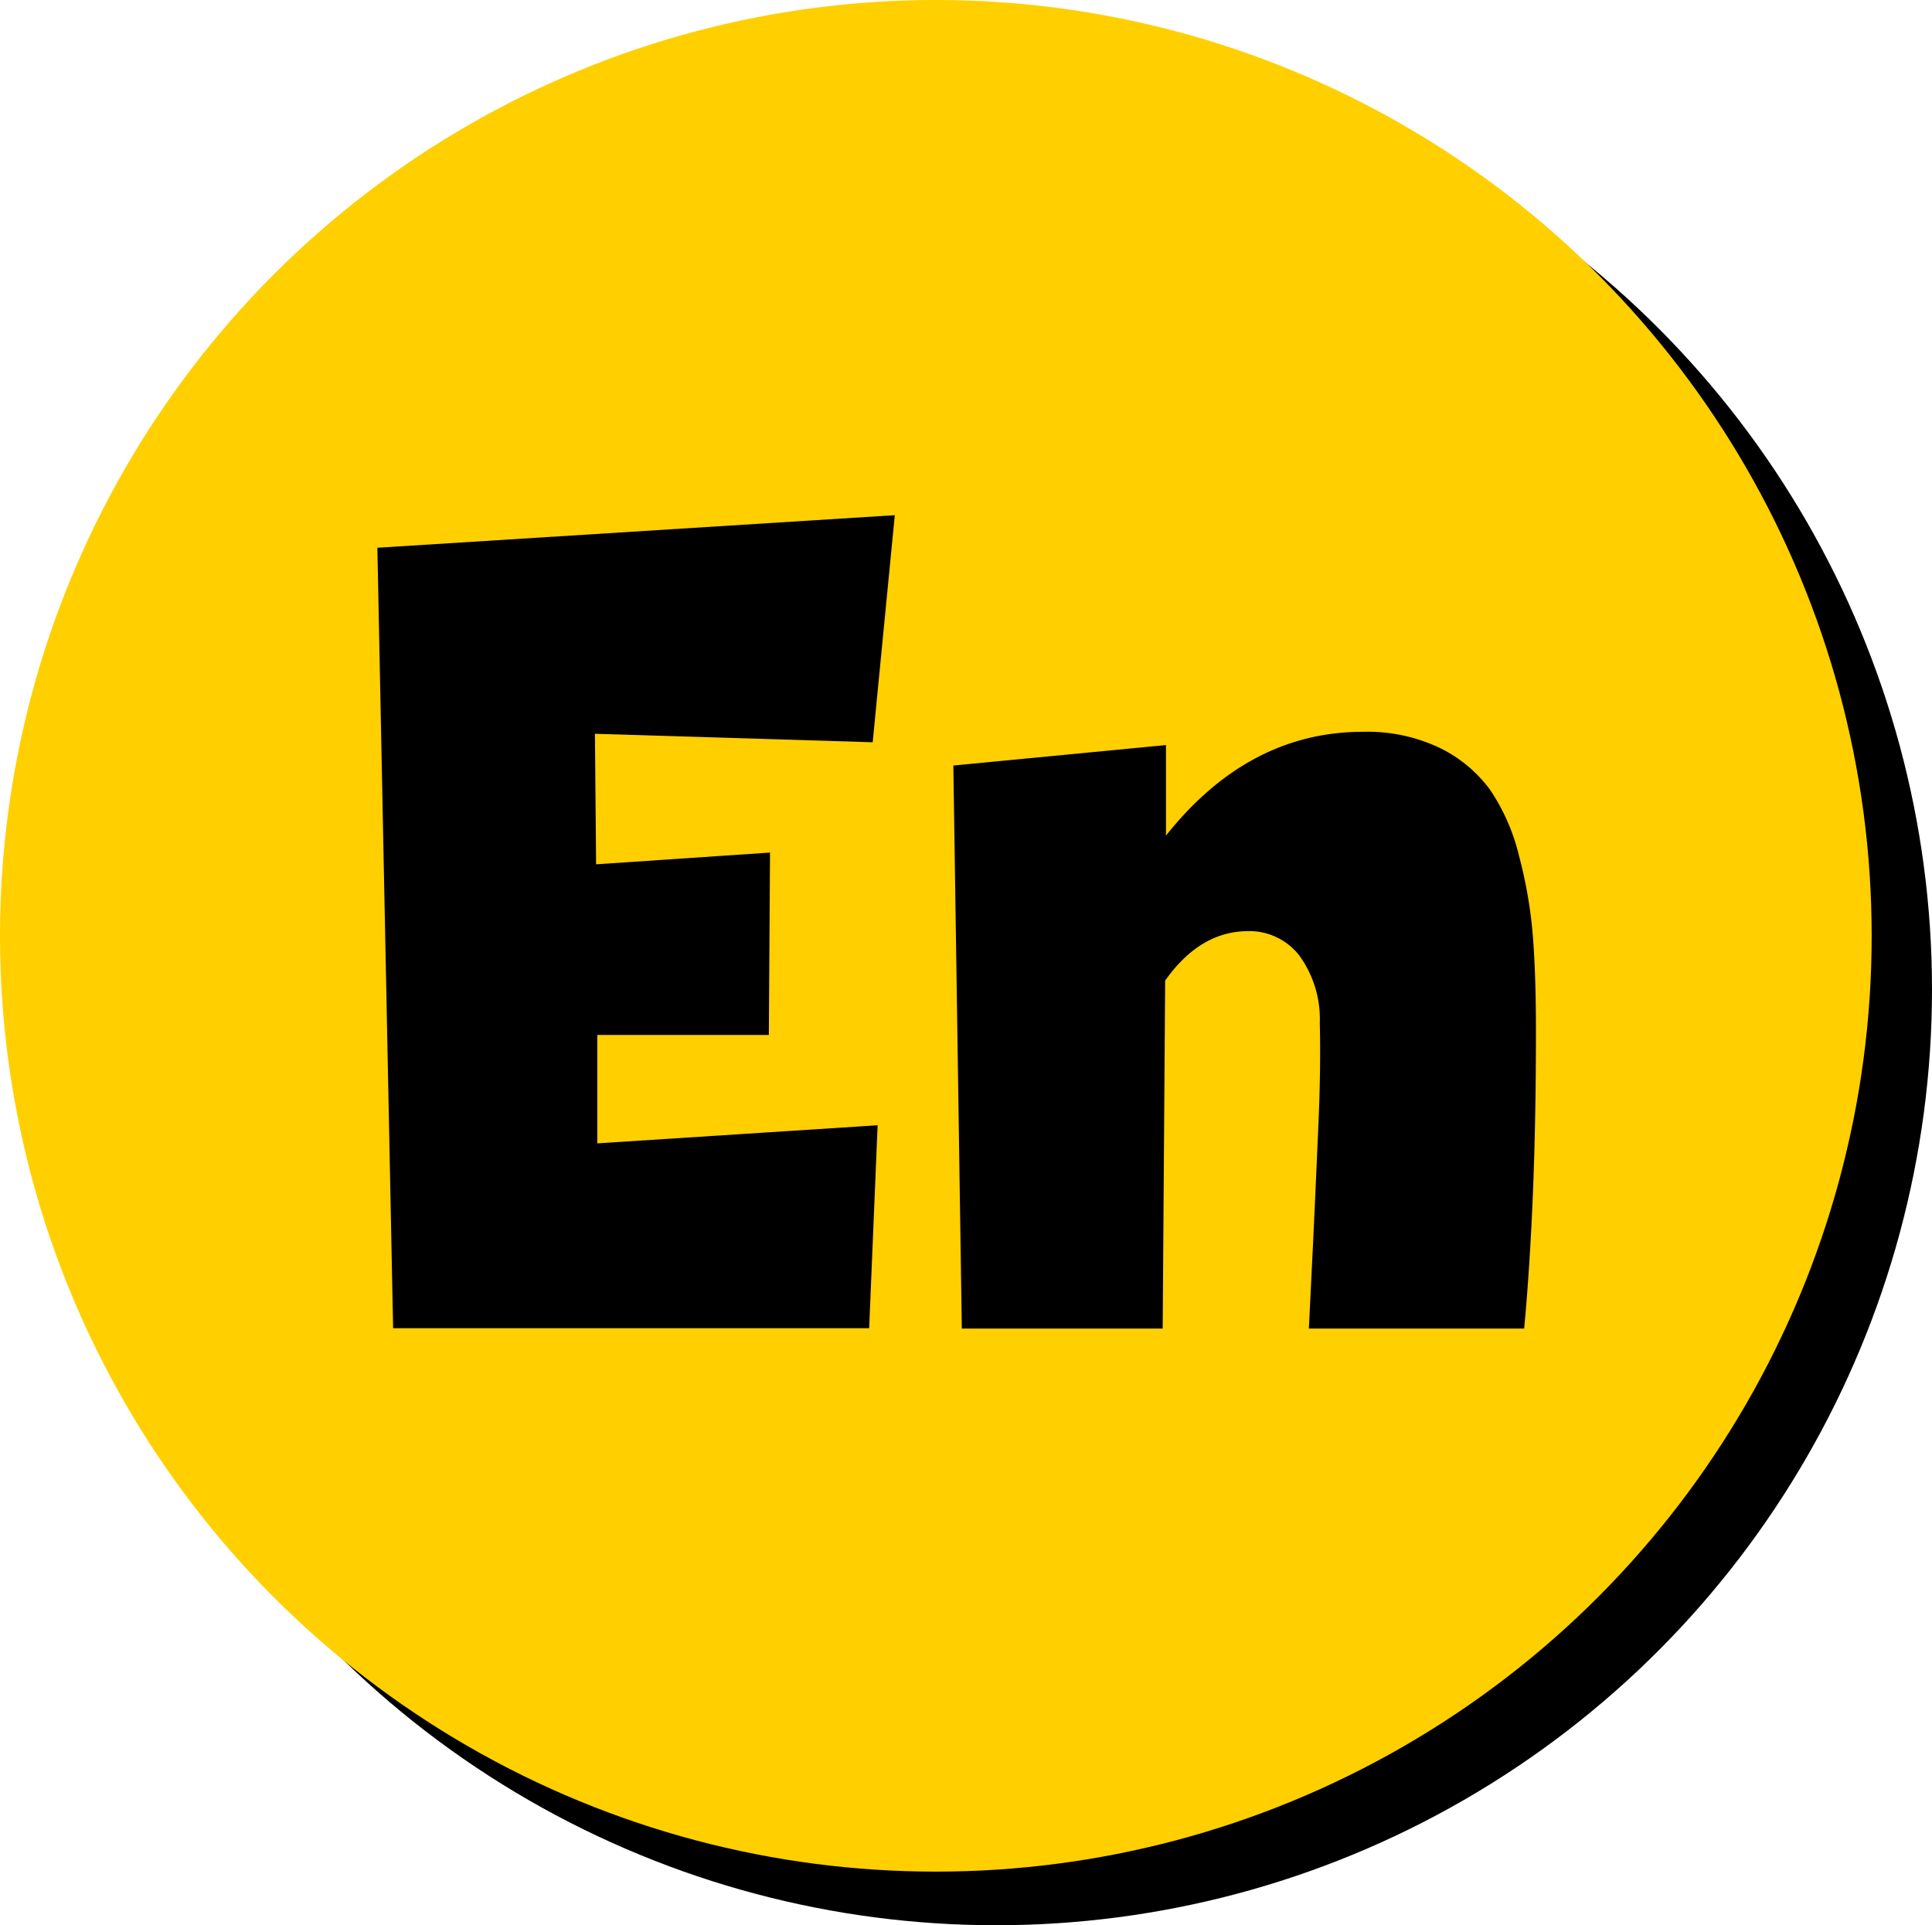
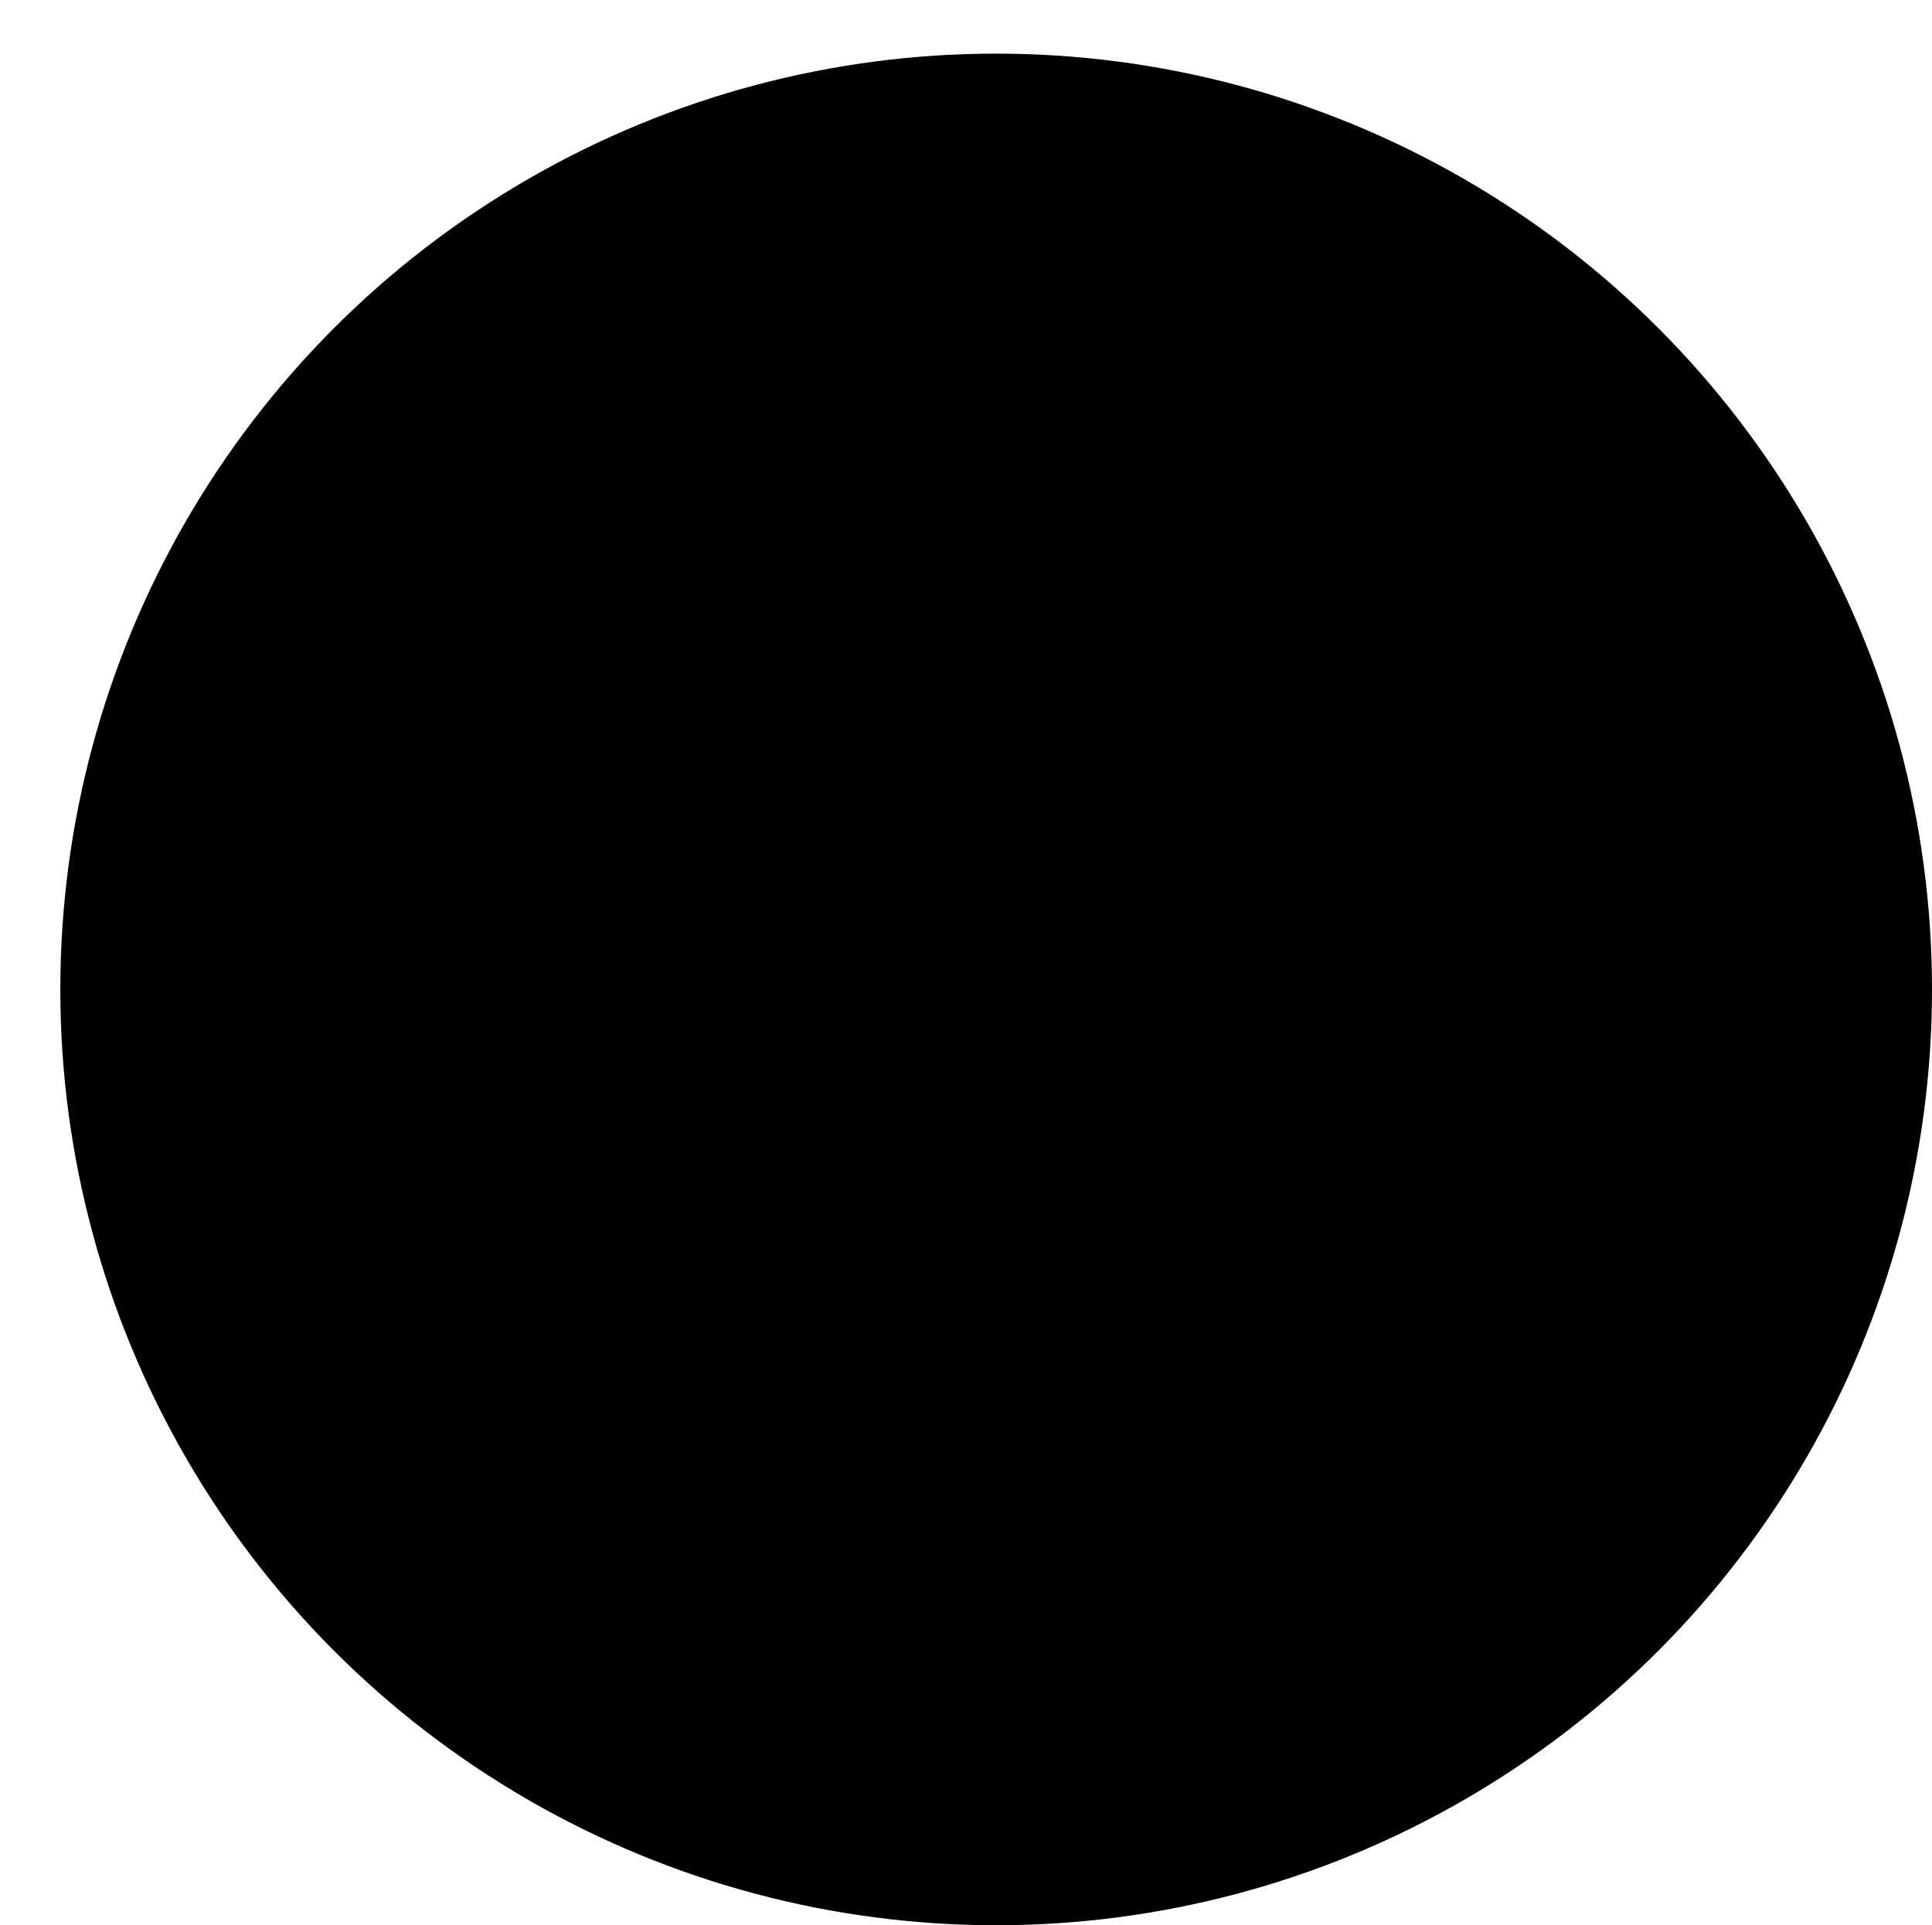
<svg xmlns="http://www.w3.org/2000/svg" id="Vrstva_1" data-name="Vrstva 1" viewBox="0 0 164.29 163.72">
  <defs>
    <style>.cls-1{fill:#ffcf00;}</style>
  </defs>
  <circle cx="84.71" cy="84.14" r="79.58" />
-   <circle class="cls-1" cx="79.58" cy="79.58" r="79.58" />
  <path d="M47.64,133.72,46.3,67.35l44-2.77L88.42,83.89,64.8,83.17l.1,11.1,14.79-1-.1,15.51H65V118l23.84-1.54-.72,17.26Z" transform="translate(-14.21 -20.77)" />
  <path d="M130.13,83a14.31,14.31,0,0,1,6.53,1.38,11.65,11.65,0,0,1,4.26,3.55,17.34,17.34,0,0,1,2.47,5.65,38.65,38.65,0,0,1,1.18,6.93q.26,3.45.25,8.17,0,14.28-1,25.07H125.51q.1-2,.36-7.3c.17-3.56.32-7,.46-10.22s.17-6.08.11-8.47a9.18,9.18,0,0,0-1.8-5.81,5.38,5.38,0,0,0-4.27-2q-4.11,0-7.08,4.21l-.21,29.59H96l-.72-47.88,18.08-1.74v7.7Q120.37,83,130.13,83Z" transform="translate(-14.21 -20.77)" />
</svg>